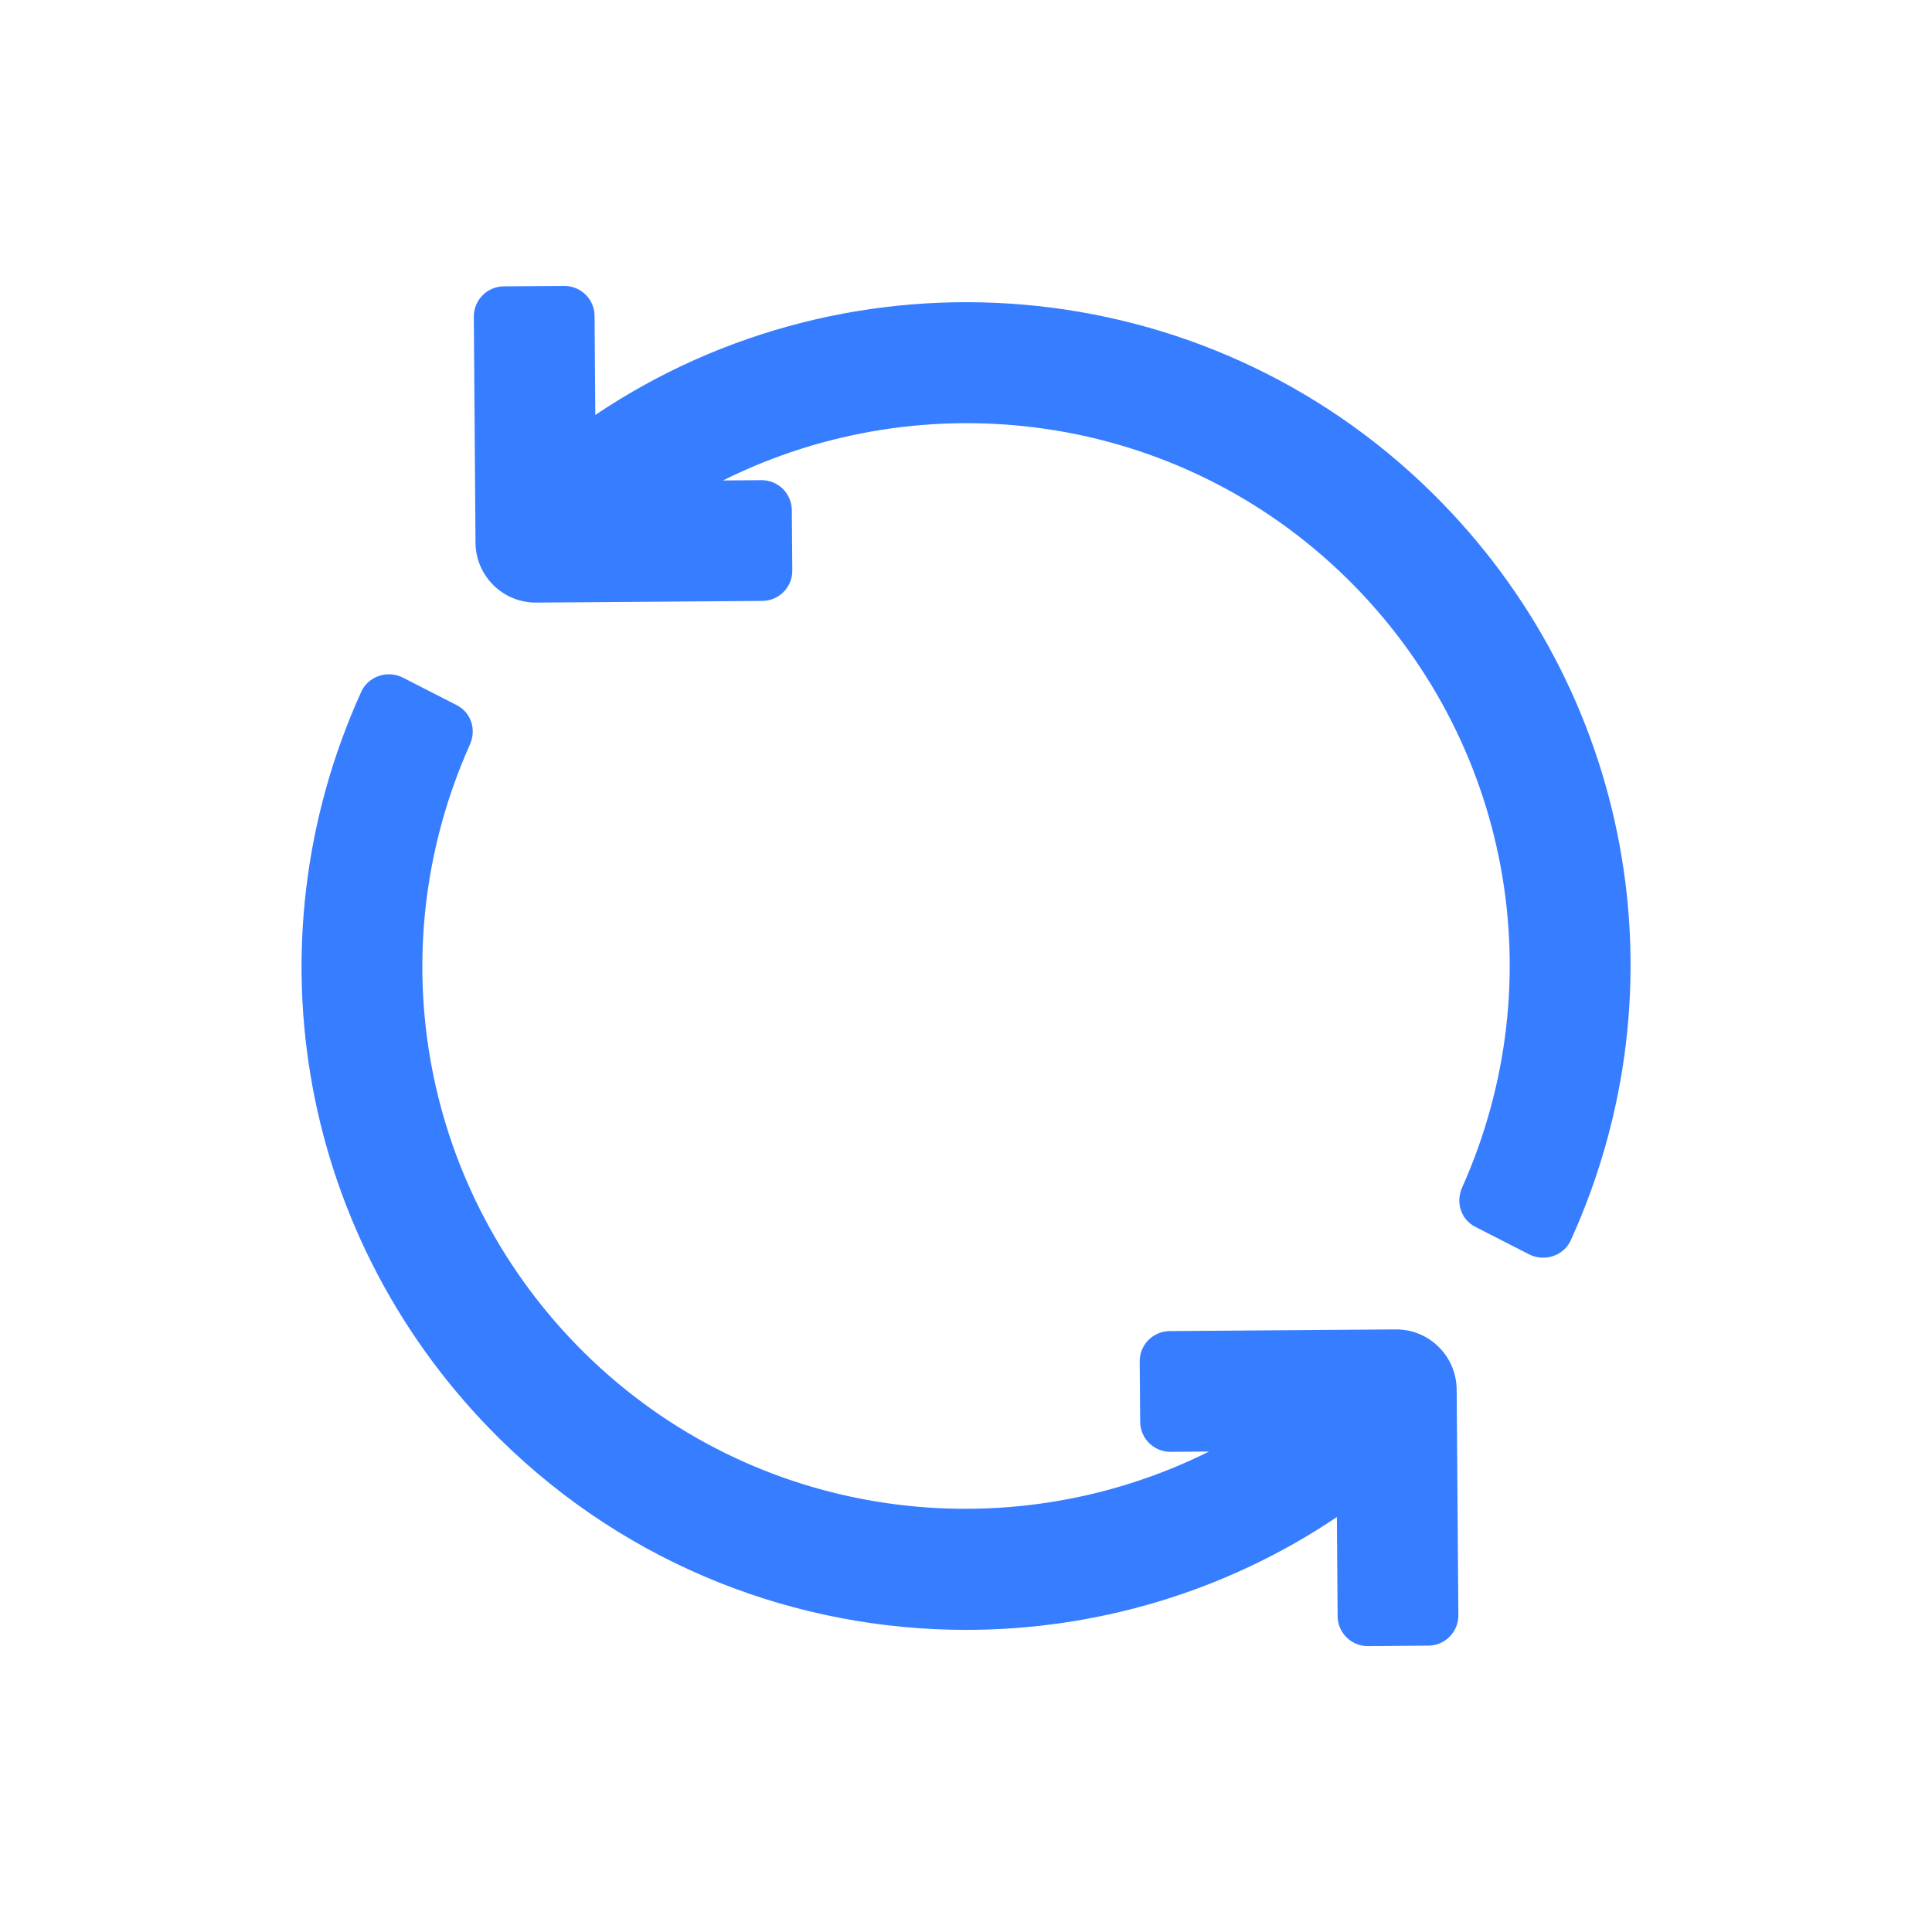
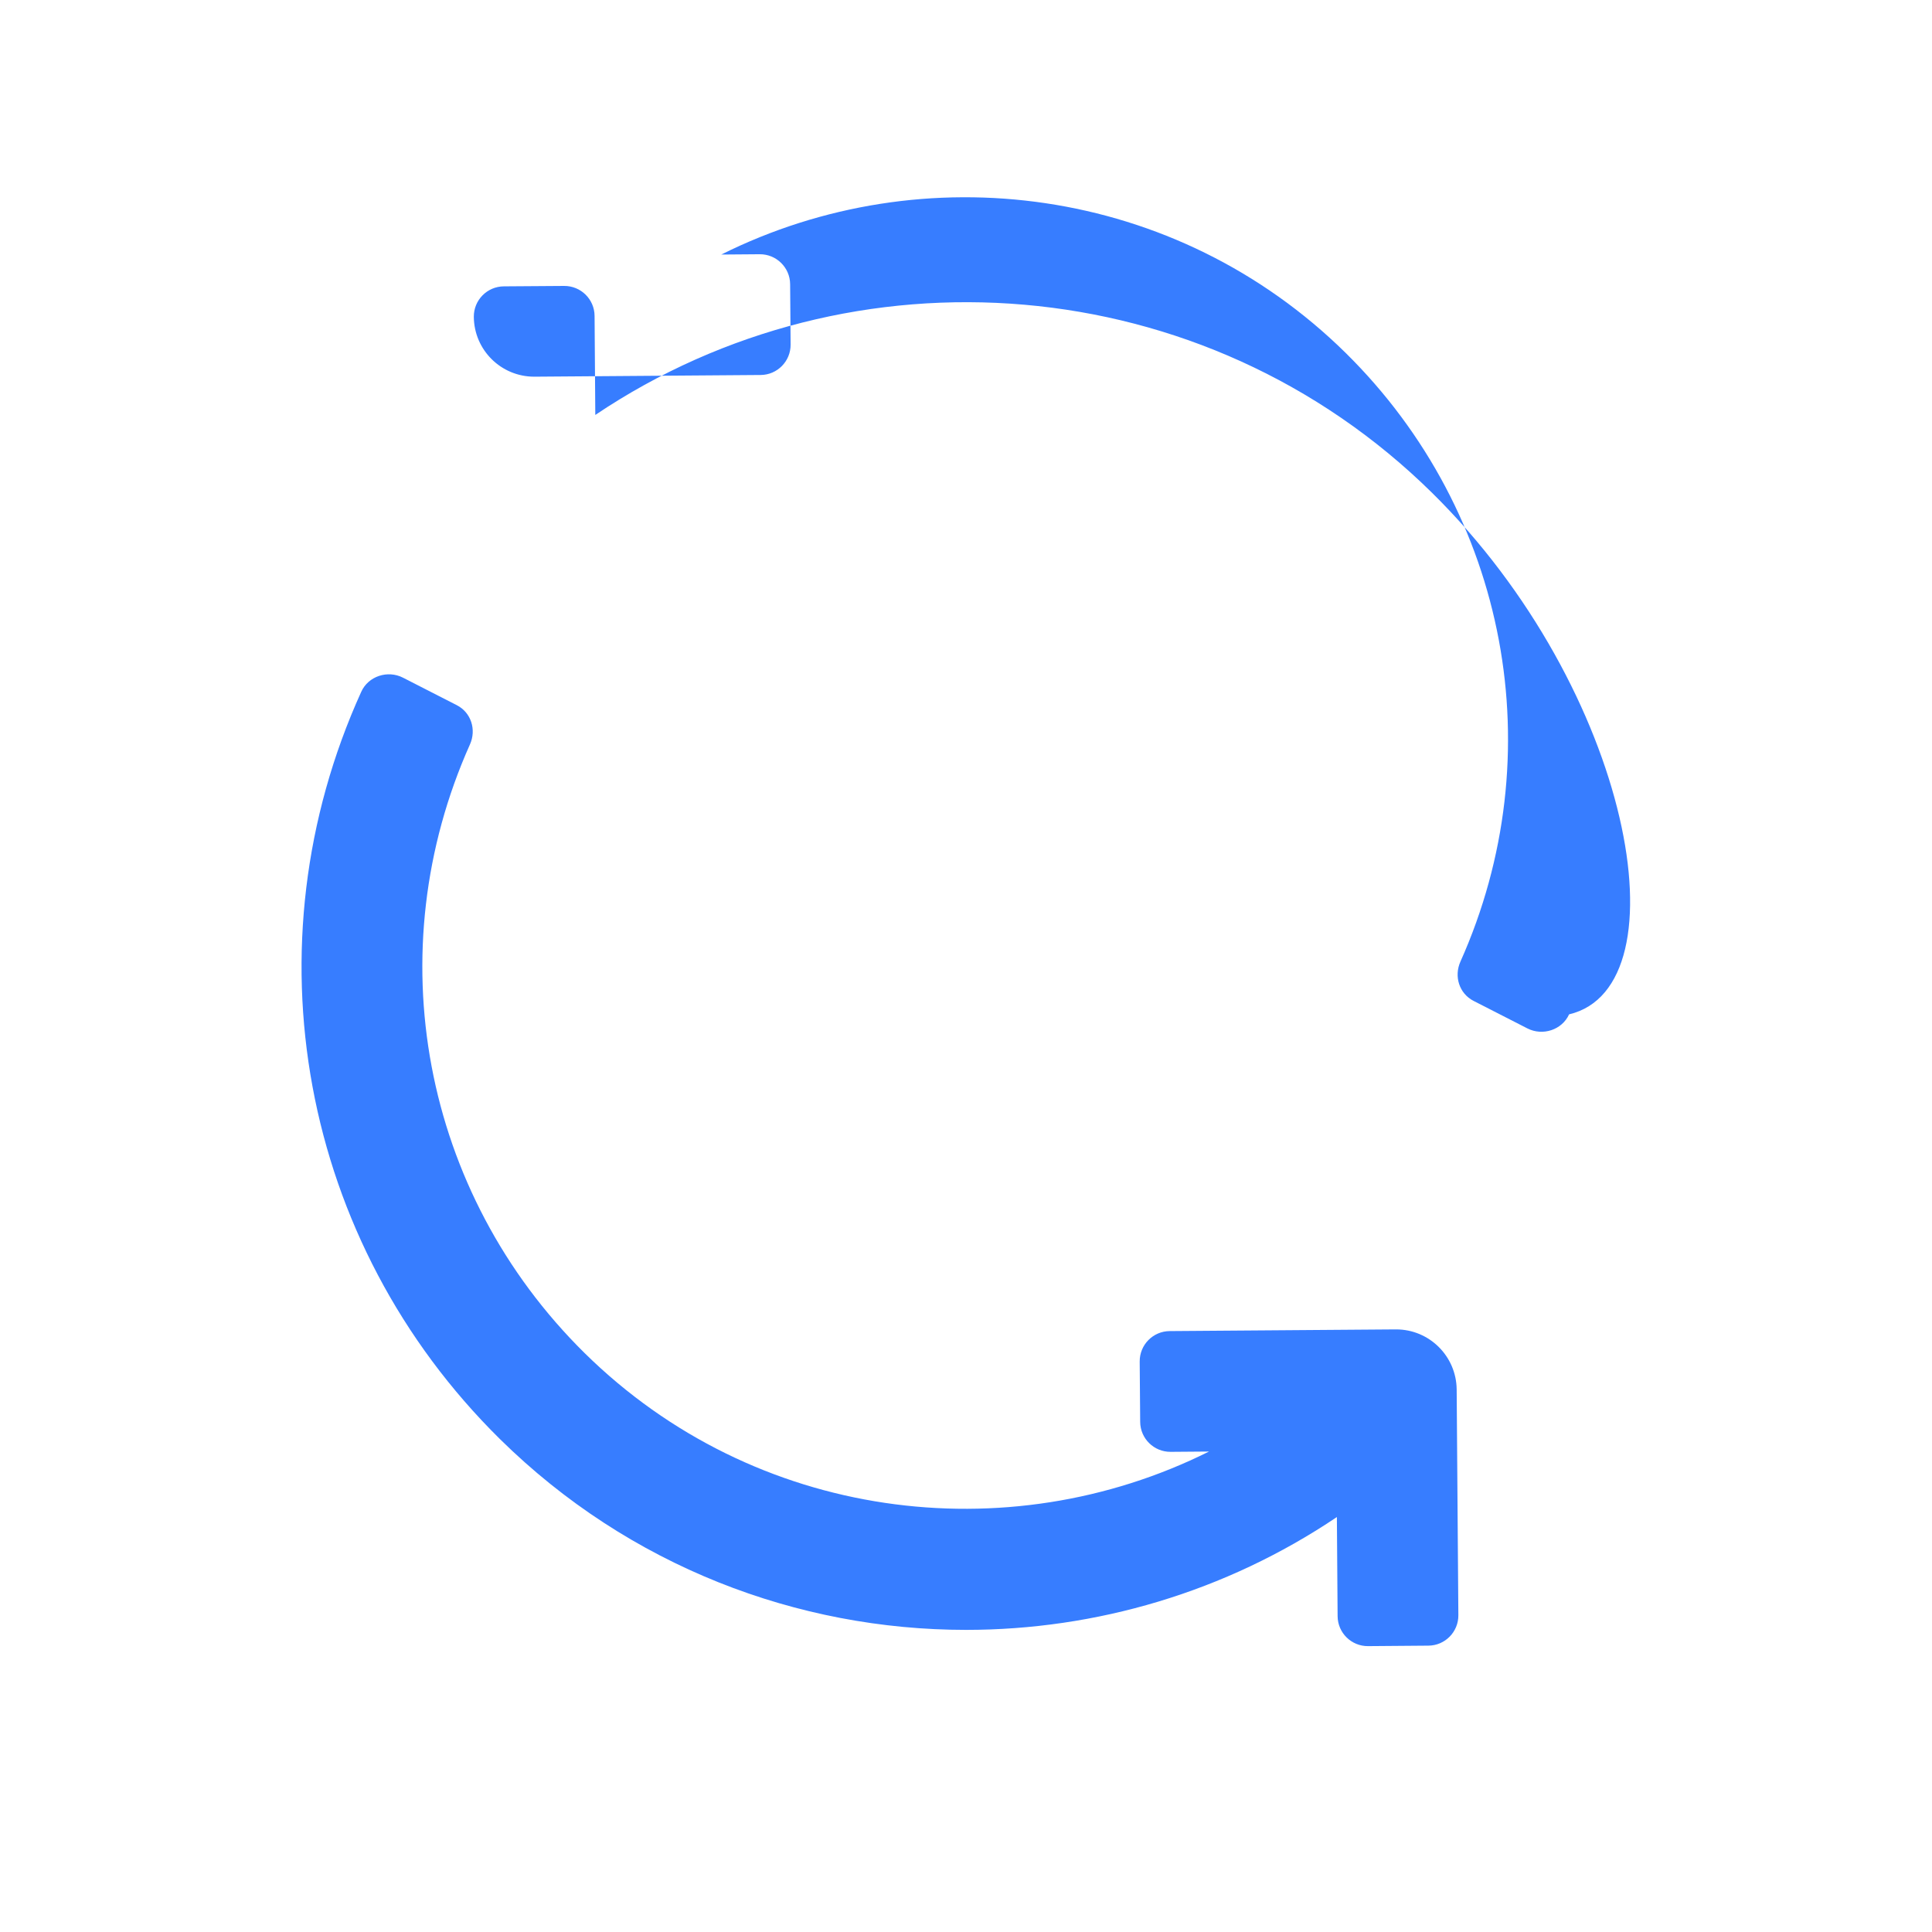
<svg xmlns="http://www.w3.org/2000/svg" enable-background="new 0 0 32 32" viewBox="0 0 32 32" id="Update">
-   <path d="M23.721 8.164c-3.787-3.732-9.613-4.15-13.861-1.291L9.848 5.232c-.002-.276-.228-.498-.504-.496L8.345 4.743C8.068 4.745 7.846 4.971 7.848 5.247L7.876 8.989c.004.55.451.992 1 .992.002 0 .005 0 .008 0l3.743-.028c.276-.002.498-.228.496-.504l-.008-1c-.002-.276-.228-.498-.504-.496l-.636.005c3.348-1.671 7.53-1.139 10.341 1.629 2.697 2.659 3.434 6.656 1.901 10.083-.109.244-.02.528.218.65l.892.456c.253.129.573.025.69-.233C27.925 16.343 27.032 11.428 23.721 8.164zM23.124 22.019c-.002 0-.005 0-.008 0l-3.743.028c-.276.002-.498.228-.496.504l.008 1c.002.276.228.498.504.496l.636-.005c-3.348 1.671-7.53 1.138-10.34-1.629-2.697-2.659-3.434-6.656-1.901-10.083.109-.244.02-.528-.218-.65l-.892-.456c-.253-.129-.573-.025-.69.233-1.907 4.2-1.013 9.115 2.298 12.38 2.14 2.108 4.931 3.159 7.72 3.159 2.147 0 4.293-.625 6.141-1.869l.012 1.642c.002.276.228.498.504.496l1-.008c.276-.002.498-.228.496-.504l-.028-3.742C24.12 22.461 23.673 22.019 23.124 22.019z" fill="#377dff" class="color000000 svgShape" />
+   <path d="M23.721 8.164c-3.787-3.732-9.613-4.15-13.861-1.291L9.848 5.232c-.002-.276-.228-.498-.504-.496L8.345 4.743C8.068 4.745 7.846 4.971 7.848 5.247c.004.55.451.992 1 .992.002 0 .005 0 .008 0l3.743-.028c.276-.002.498-.228.496-.504l-.008-1c-.002-.276-.228-.498-.504-.496l-.636.005c3.348-1.671 7.53-1.139 10.341 1.629 2.697 2.659 3.434 6.656 1.901 10.083-.109.244-.02.528.218.65l.892.456c.253.129.573.025.69-.233C27.925 16.343 27.032 11.428 23.721 8.164zM23.124 22.019c-.002 0-.005 0-.008 0l-3.743.028c-.276.002-.498.228-.496.504l.008 1c.002.276.228.498.504.496l.636-.005c-3.348 1.671-7.53 1.138-10.34-1.629-2.697-2.659-3.434-6.656-1.901-10.083.109-.244.02-.528-.218-.65l-.892-.456c-.253-.129-.573-.025-.69.233-1.907 4.2-1.013 9.115 2.298 12.38 2.14 2.108 4.931 3.159 7.72 3.159 2.147 0 4.293-.625 6.141-1.869l.012 1.642c.002.276.228.498.504.496l1-.008c.276-.002.498-.228.496-.504l-.028-3.742C24.12 22.461 23.673 22.019 23.124 22.019z" fill="#377dff" class="color000000 svgShape" />
</svg>